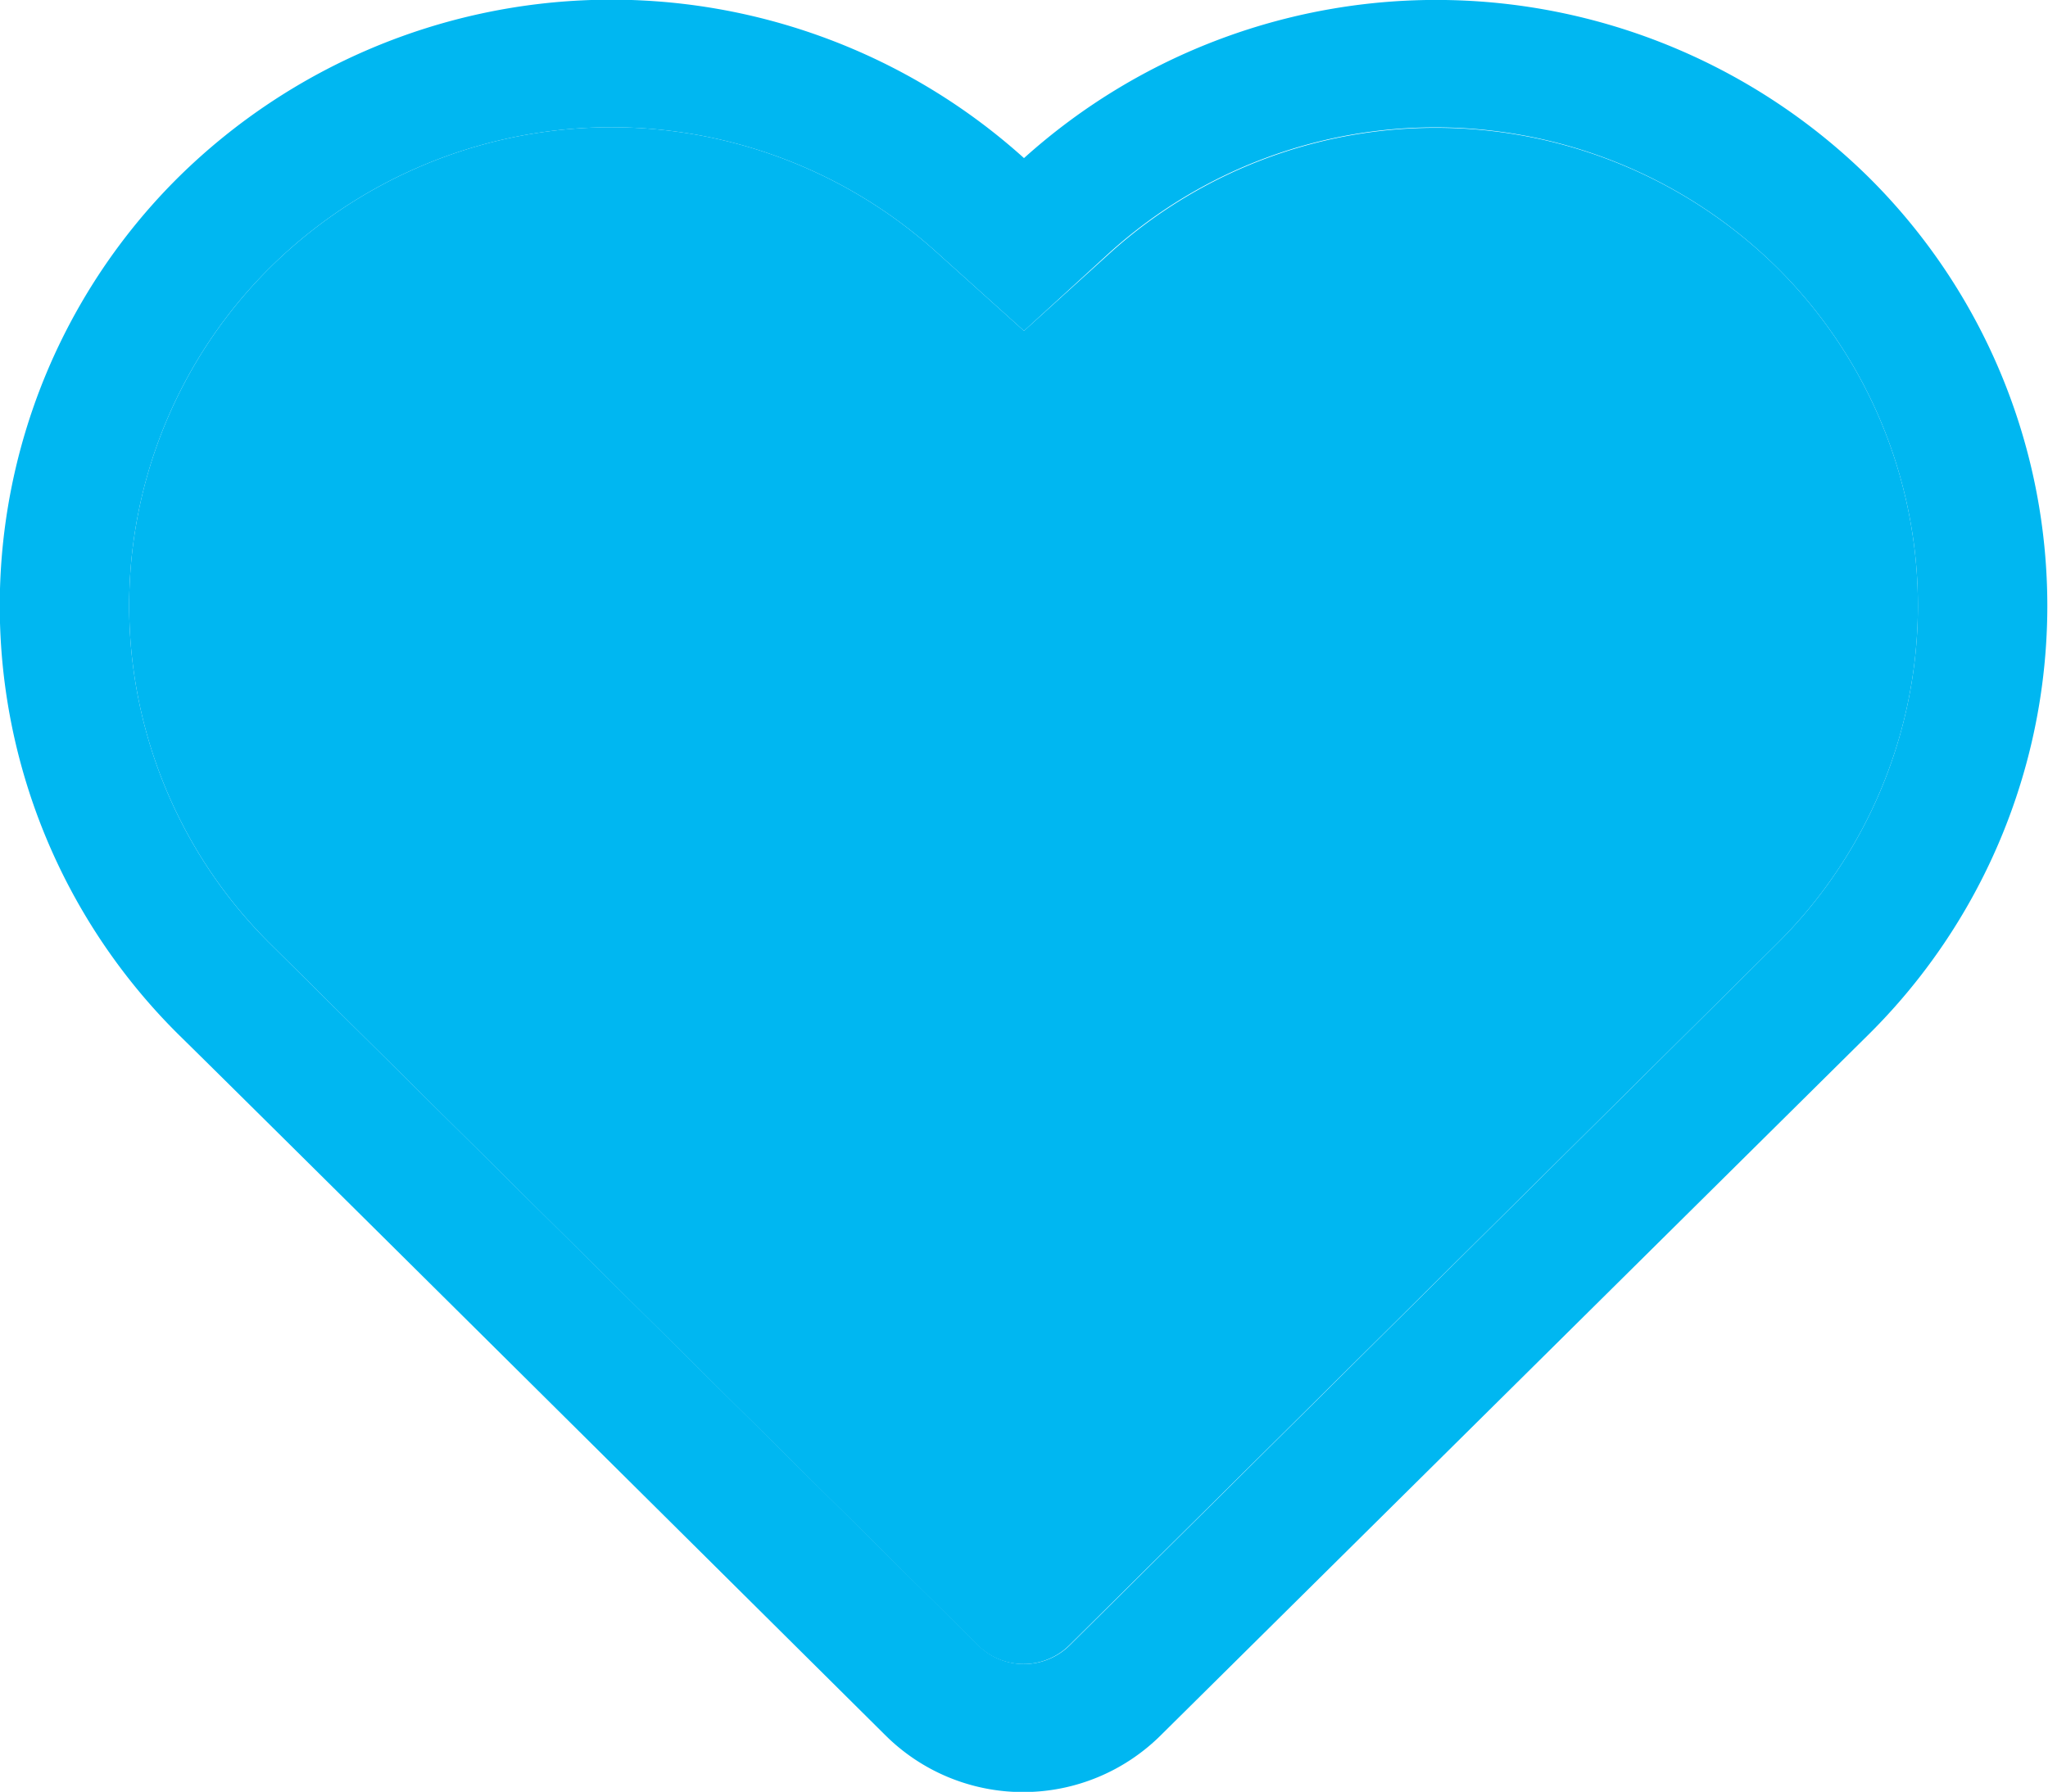
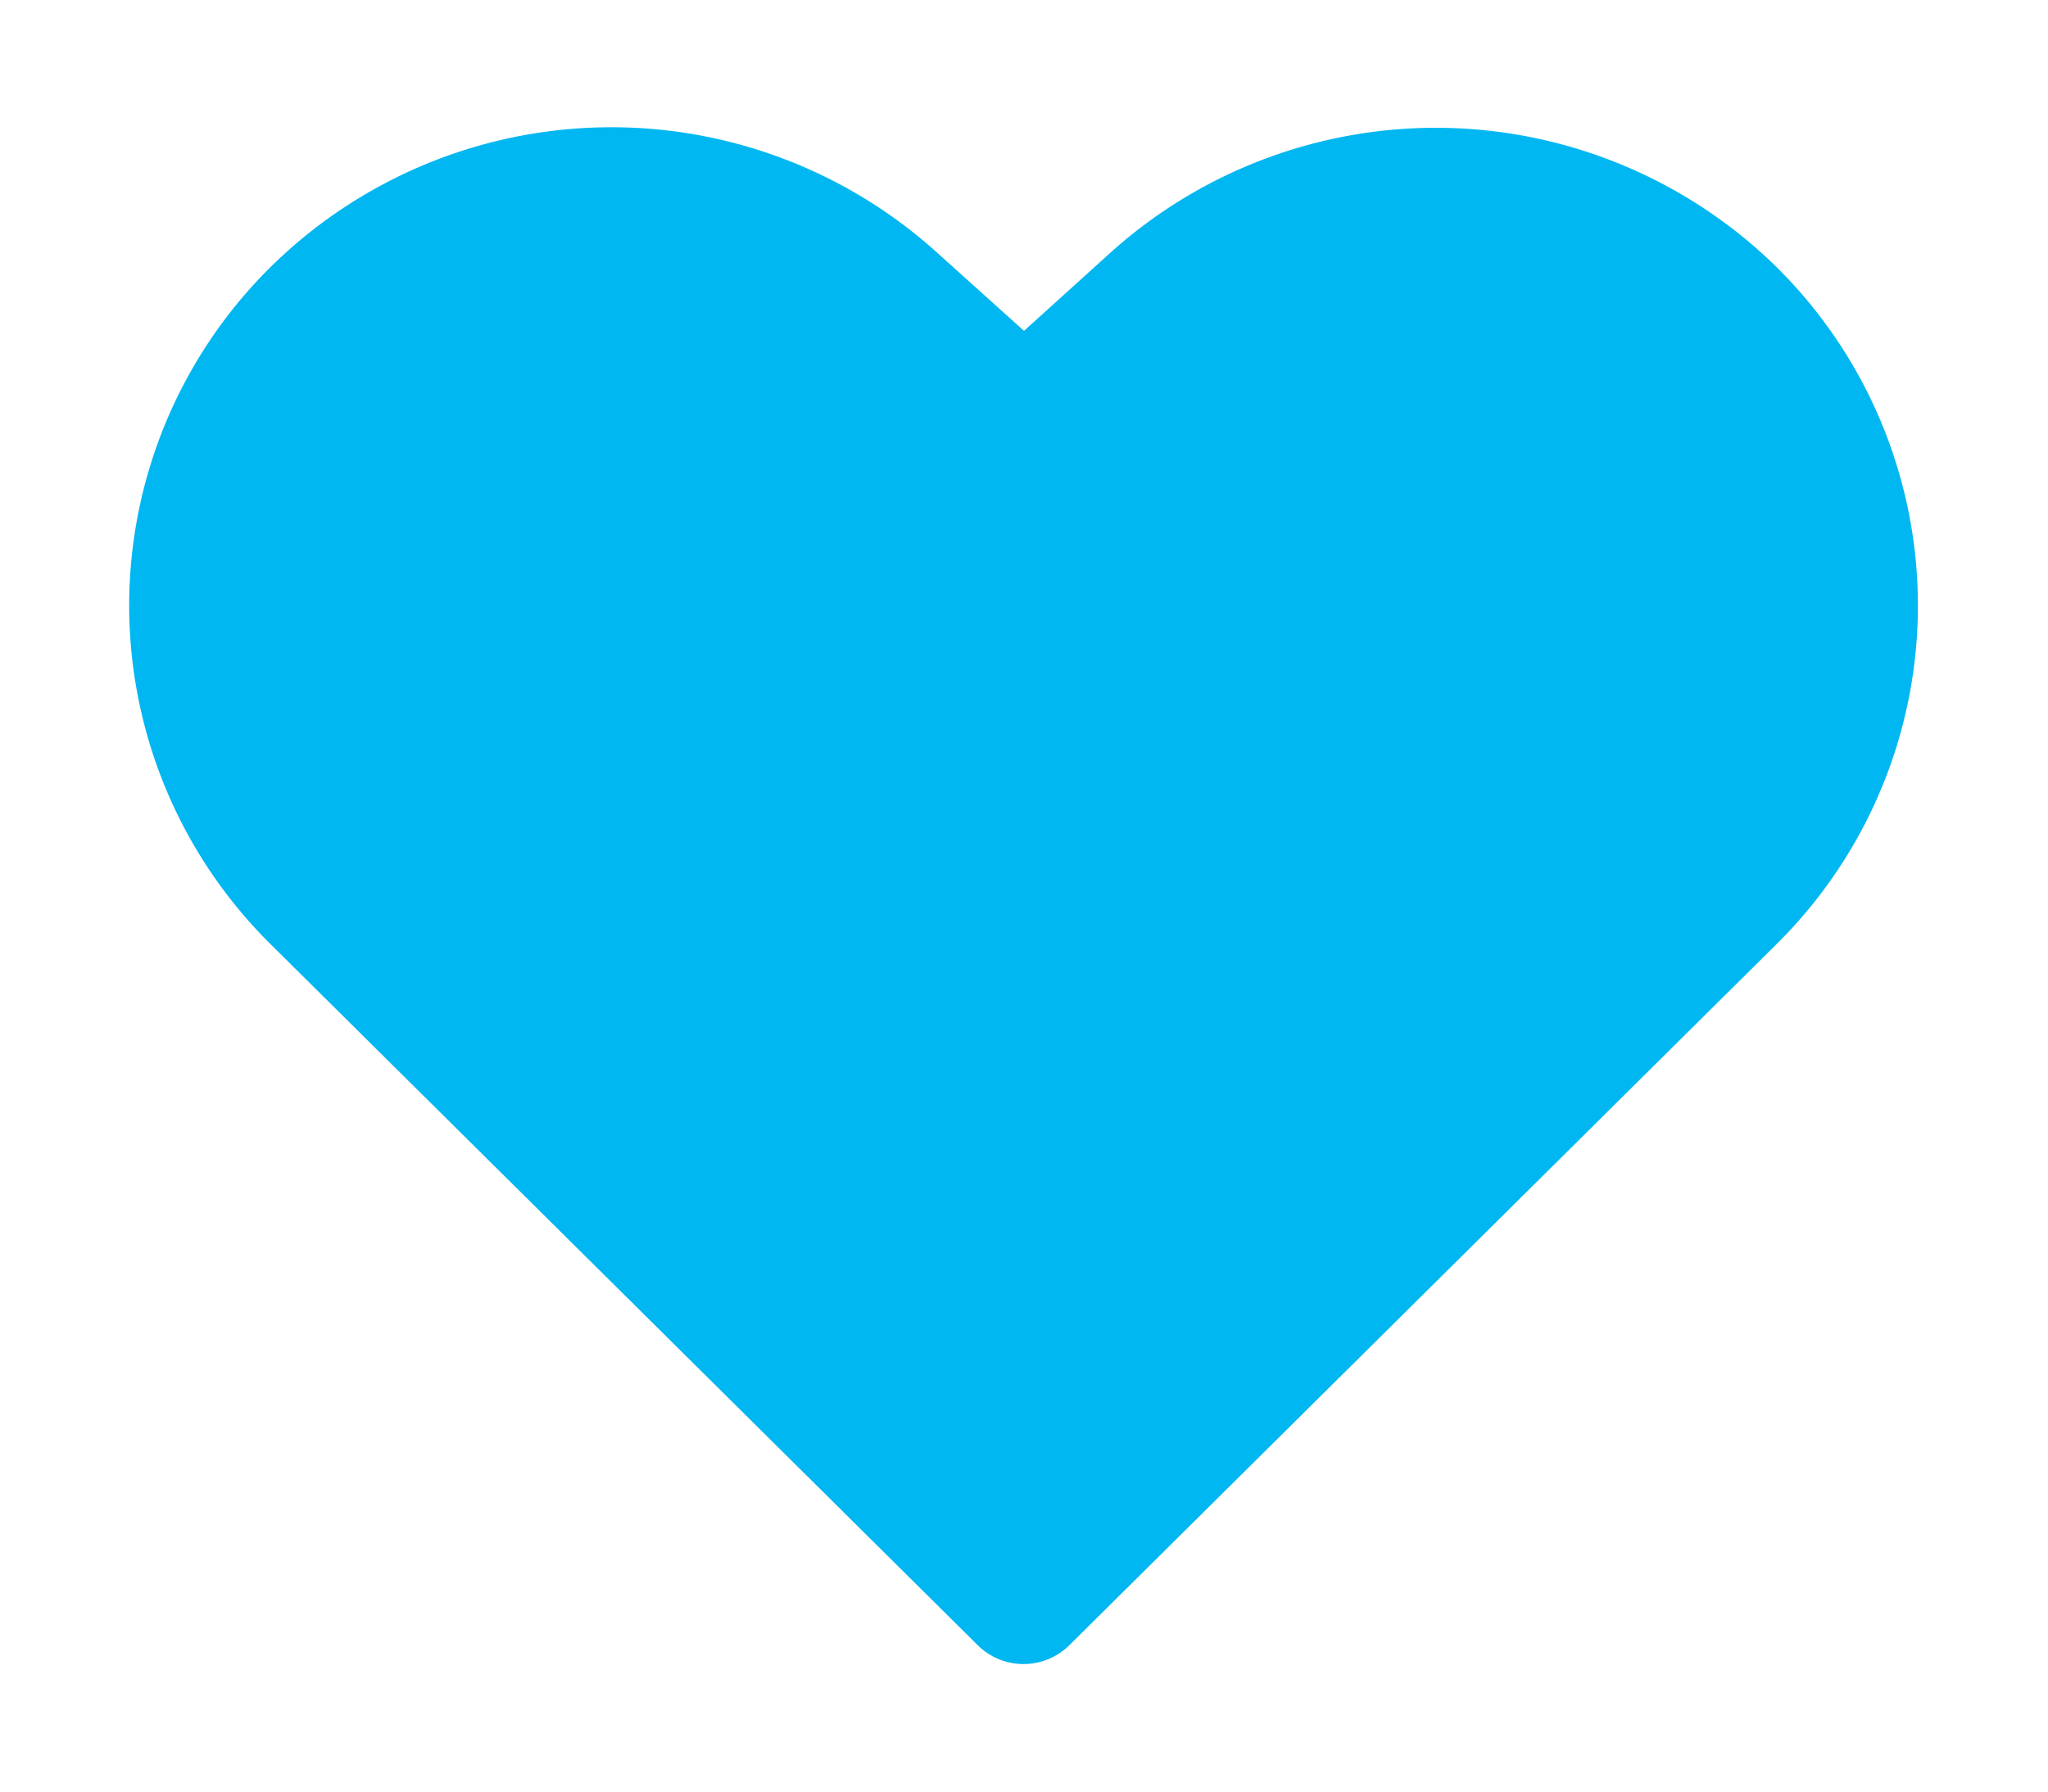
<svg xmlns="http://www.w3.org/2000/svg" viewBox="0 0 44.68 39.1">
  <defs>
    <style>.cls-1{fill:#00B7F1;}</style>
  </defs>
  <title>heart (2)</title>
  <g id="Layer_2" data-name="Layer 2">
    <g id="Layer_23" data-name="Layer 23">
      <g id="heart">
        <path class="cls-1" d="M39,6.07a10.39,10.39,0,0,1,0,14.79L23.58,36.15a1.42,1.42,0,0,1-2,0L6.16,20.86a10.39,10.39,0,0,1,0-14.79,10.59,10.59,0,0,1,14.53-.31l1.9,1.71,1.89-1.71A10.61,10.61,0,0,1,39,6.07Z" transform="translate(-0.25 -0.25)" />
-         <path class="cls-1" d="M39,20.86A10.39,10.39,0,0,0,39,6.07a10.61,10.61,0,0,0-14.54-.31L22.59,7.47l-1.9-1.71a10.59,10.59,0,0,0-14.53.31,10.39,10.39,0,0,0,0,14.79L21.59,36.15a1.42,1.42,0,0,0,2,0ZM41,4.1a13.17,13.17,0,0,1,0,18.74L25.57,38.12a4.26,4.26,0,0,1-6,0S5.66,24.31,4.16,22.84a13.17,13.17,0,0,1,0-18.74,13.45,13.45,0,0,1,18.43-.4A13.44,13.44,0,0,1,41,4.1Z" transform="translate(-0.25 -0.25)" />
      </g>
    </g>
  </g>
</svg>